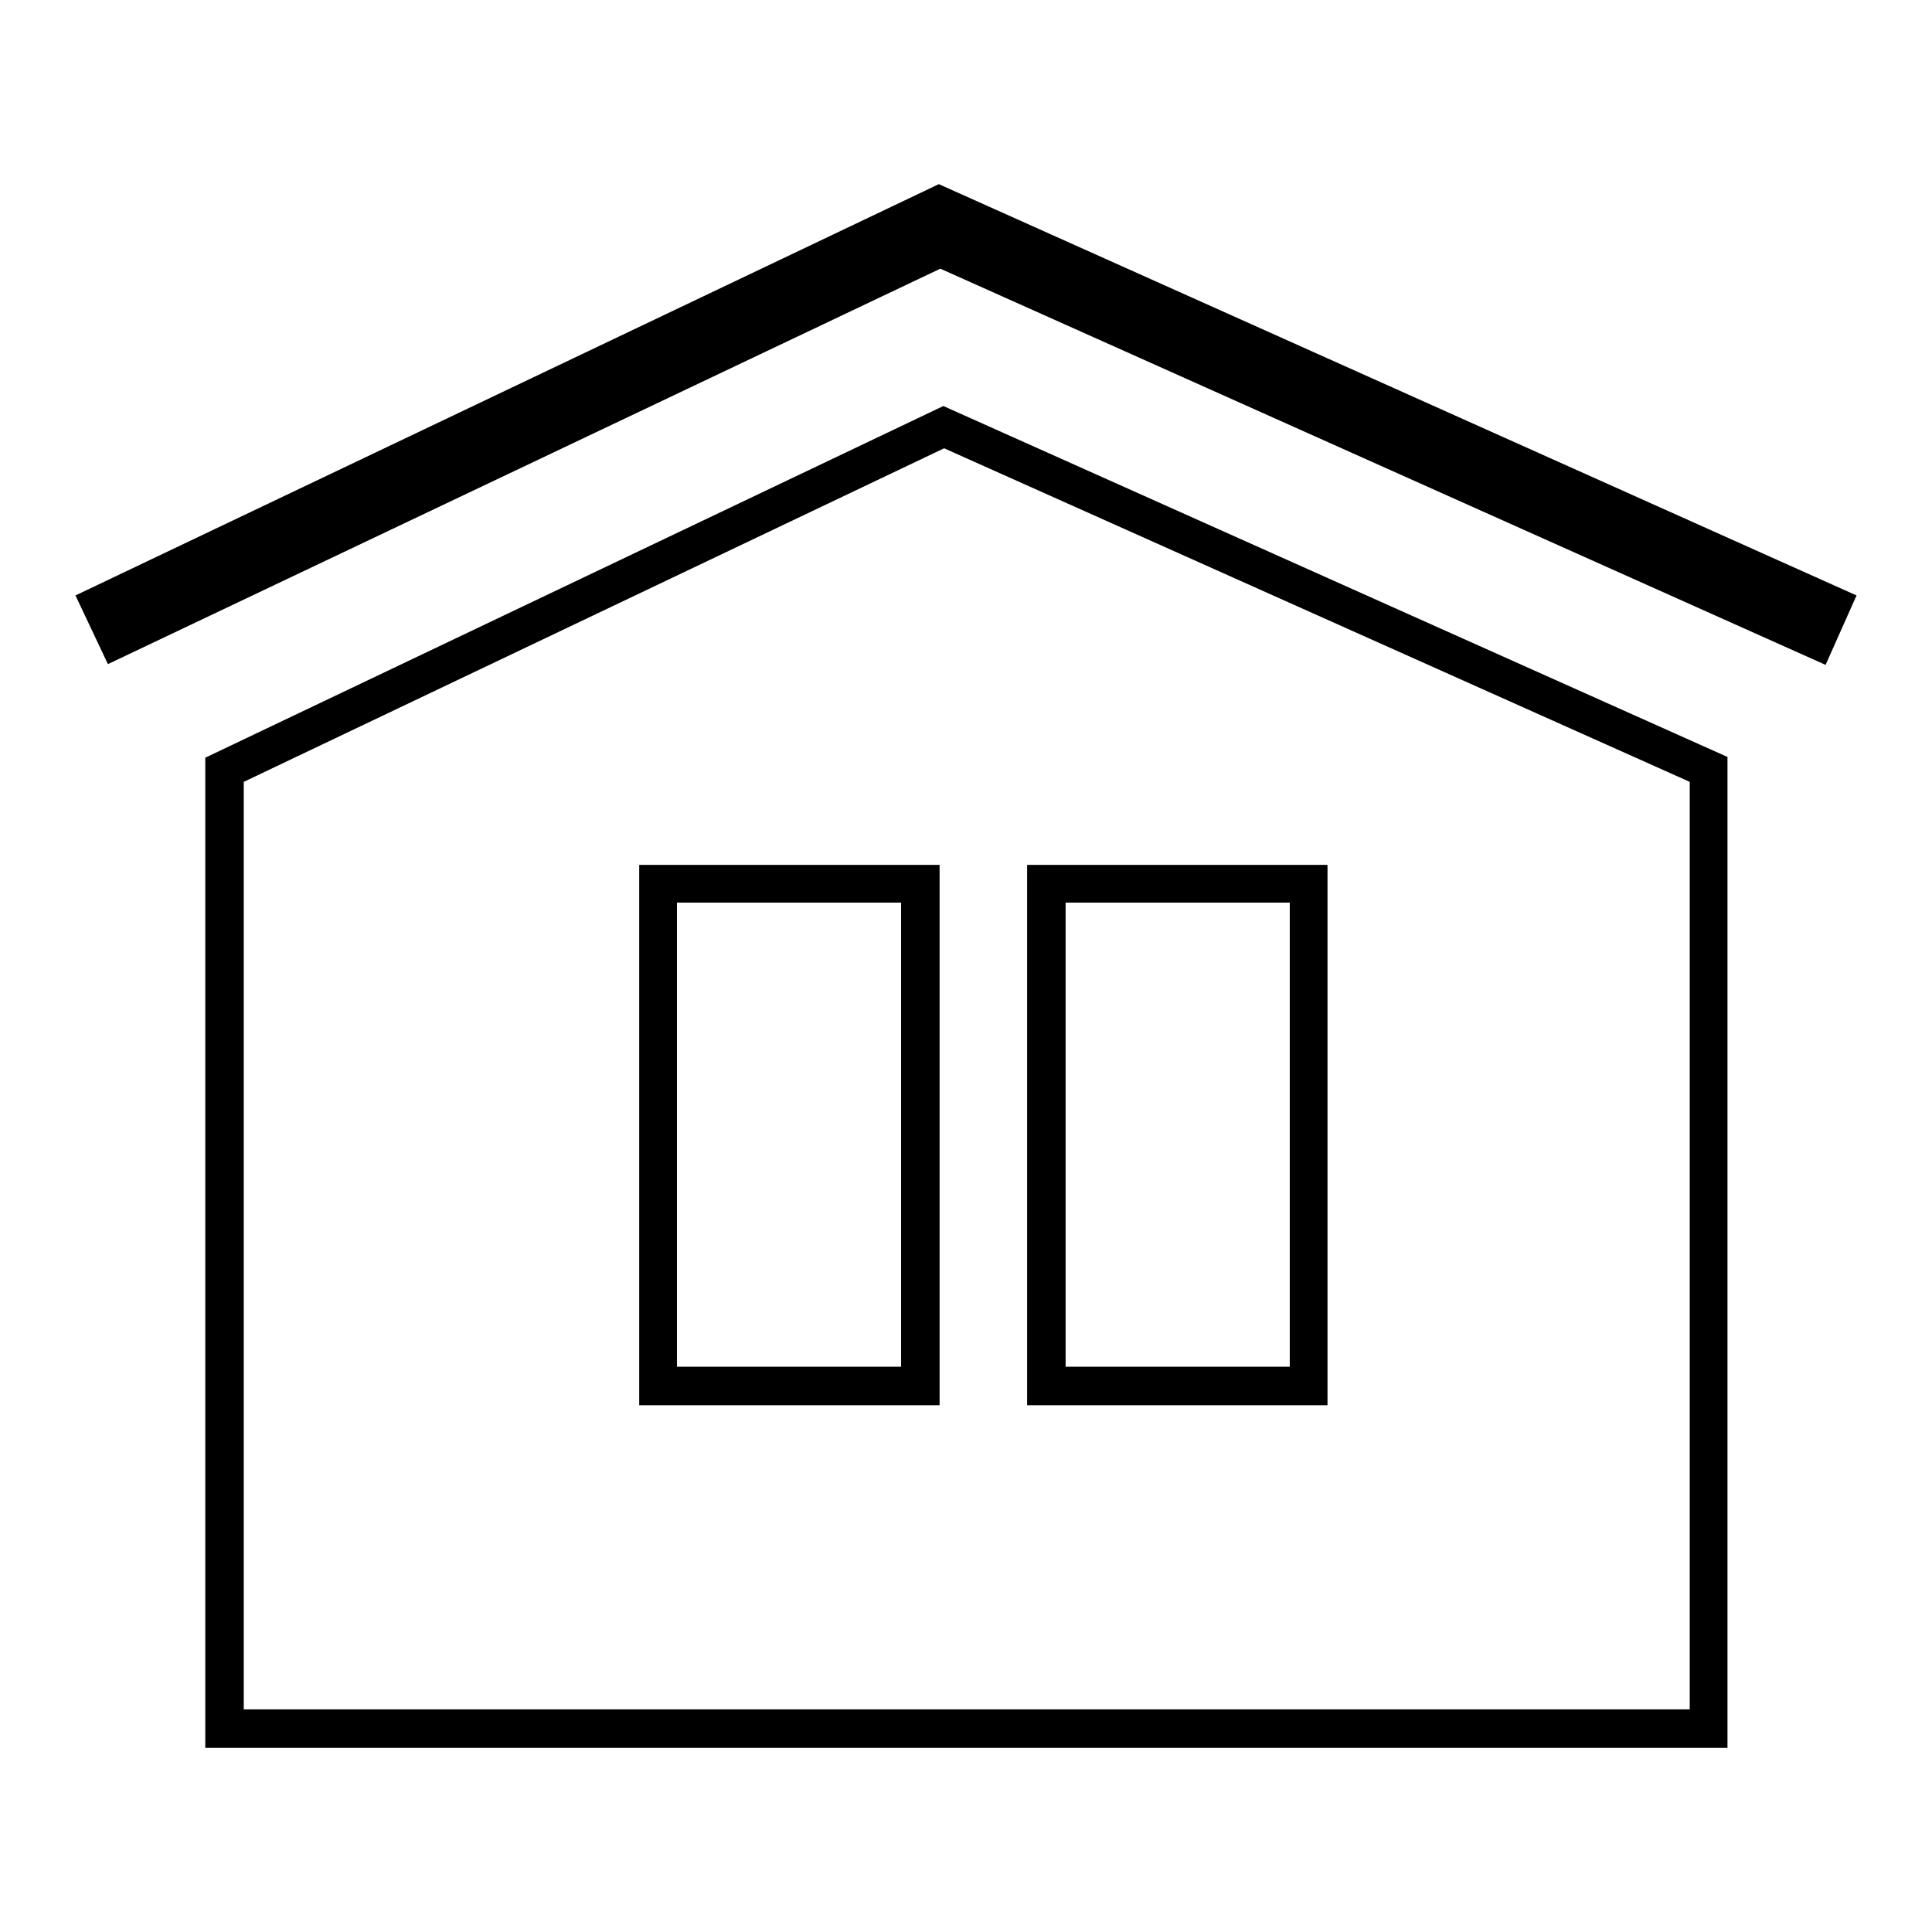
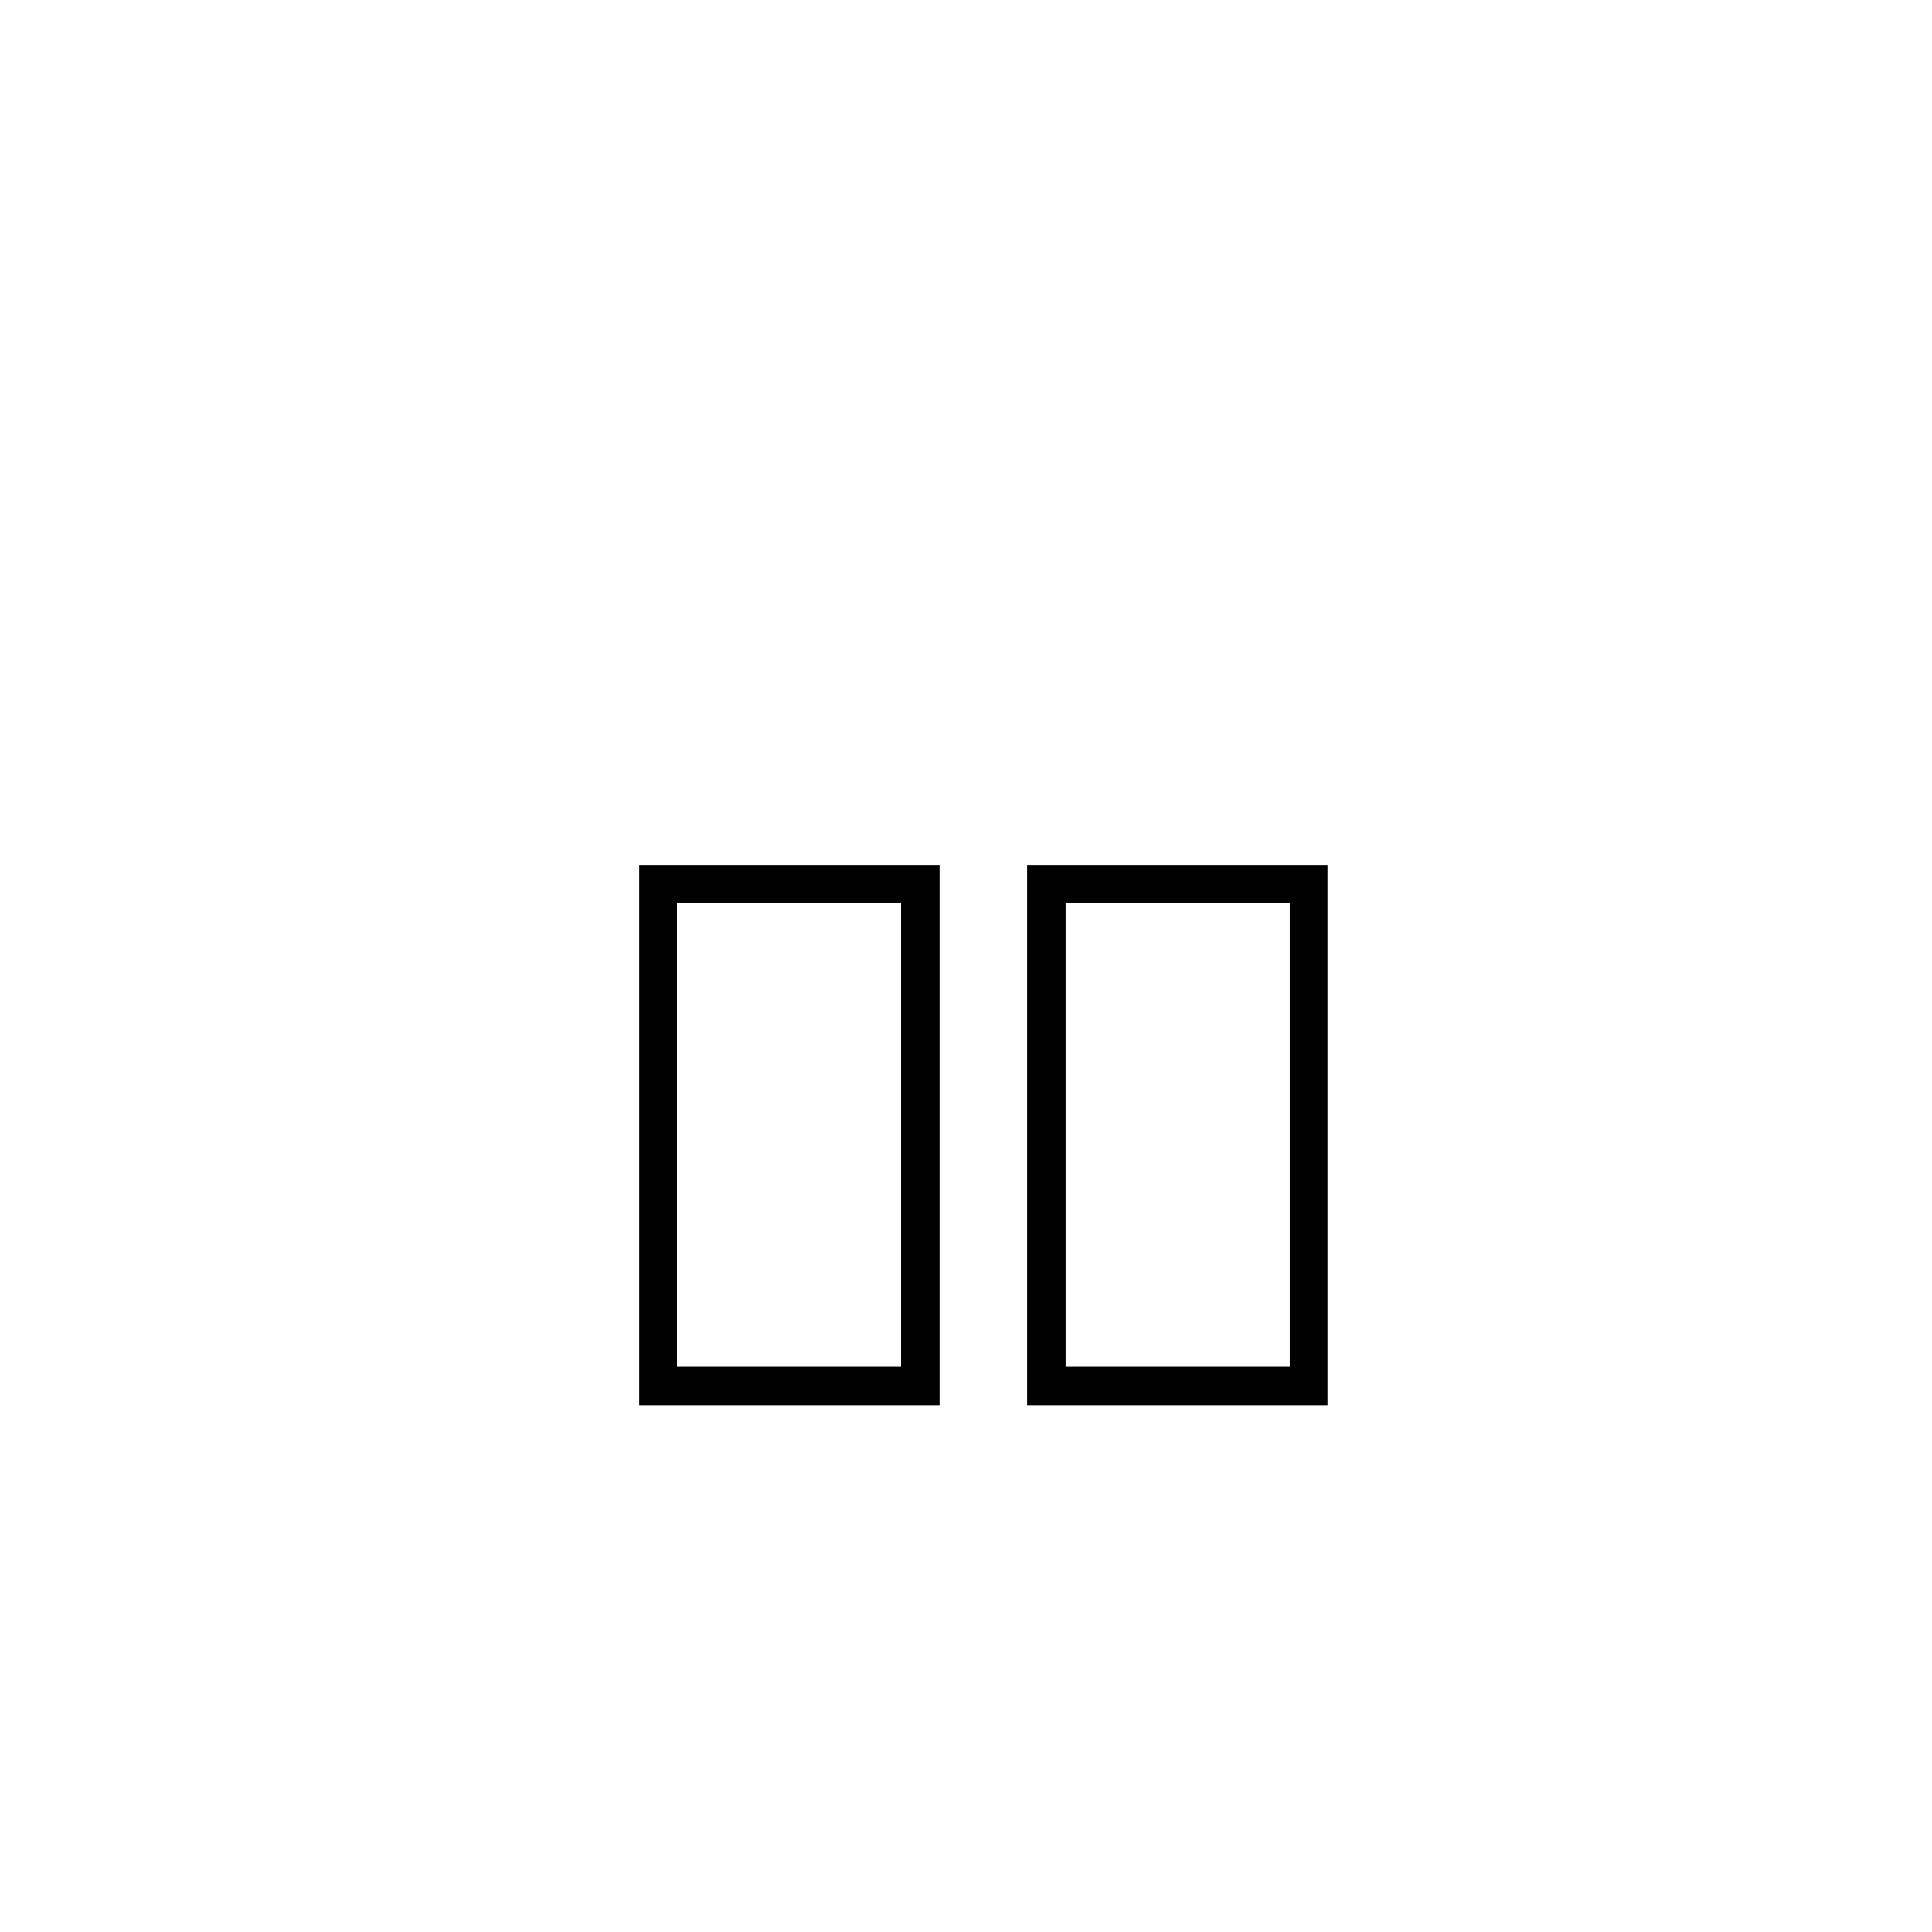
<svg xmlns="http://www.w3.org/2000/svg" version="1.1" x="0px" y="0px" viewBox="0 0 256 256" enable-background="new 0 0 256 256" xml:space="preserve">
  <g>
    <g>
-       <path fill="#000000" d="M228.9,231.6H27.2V100.4L125,53.8l103.9,46.5V231.6z M32.3,226.5h191.6V103.6l-98.8-44.2l-92.8,44.2V226.5z" />
-       <path fill="#000000" d="M241.9,88.1L124.6,35.6L14.3,88L10,78.9l114.4-54.5L246,78.9L241.9,88.1z" />
      <path fill="#000000" d="M124.5,186.2H84.7v-71.6h39.8V186.2L124.5,186.2z M89.7,181.1h29.7v-61.5H89.7V181.1z" />
      <path fill="#000000" d="M175.9,186.2h-39.8v-71.6h39.8V186.2z M141.2,181.1h29.7v-61.5h-29.7V181.1z" />
    </g>
  </g>
</svg>